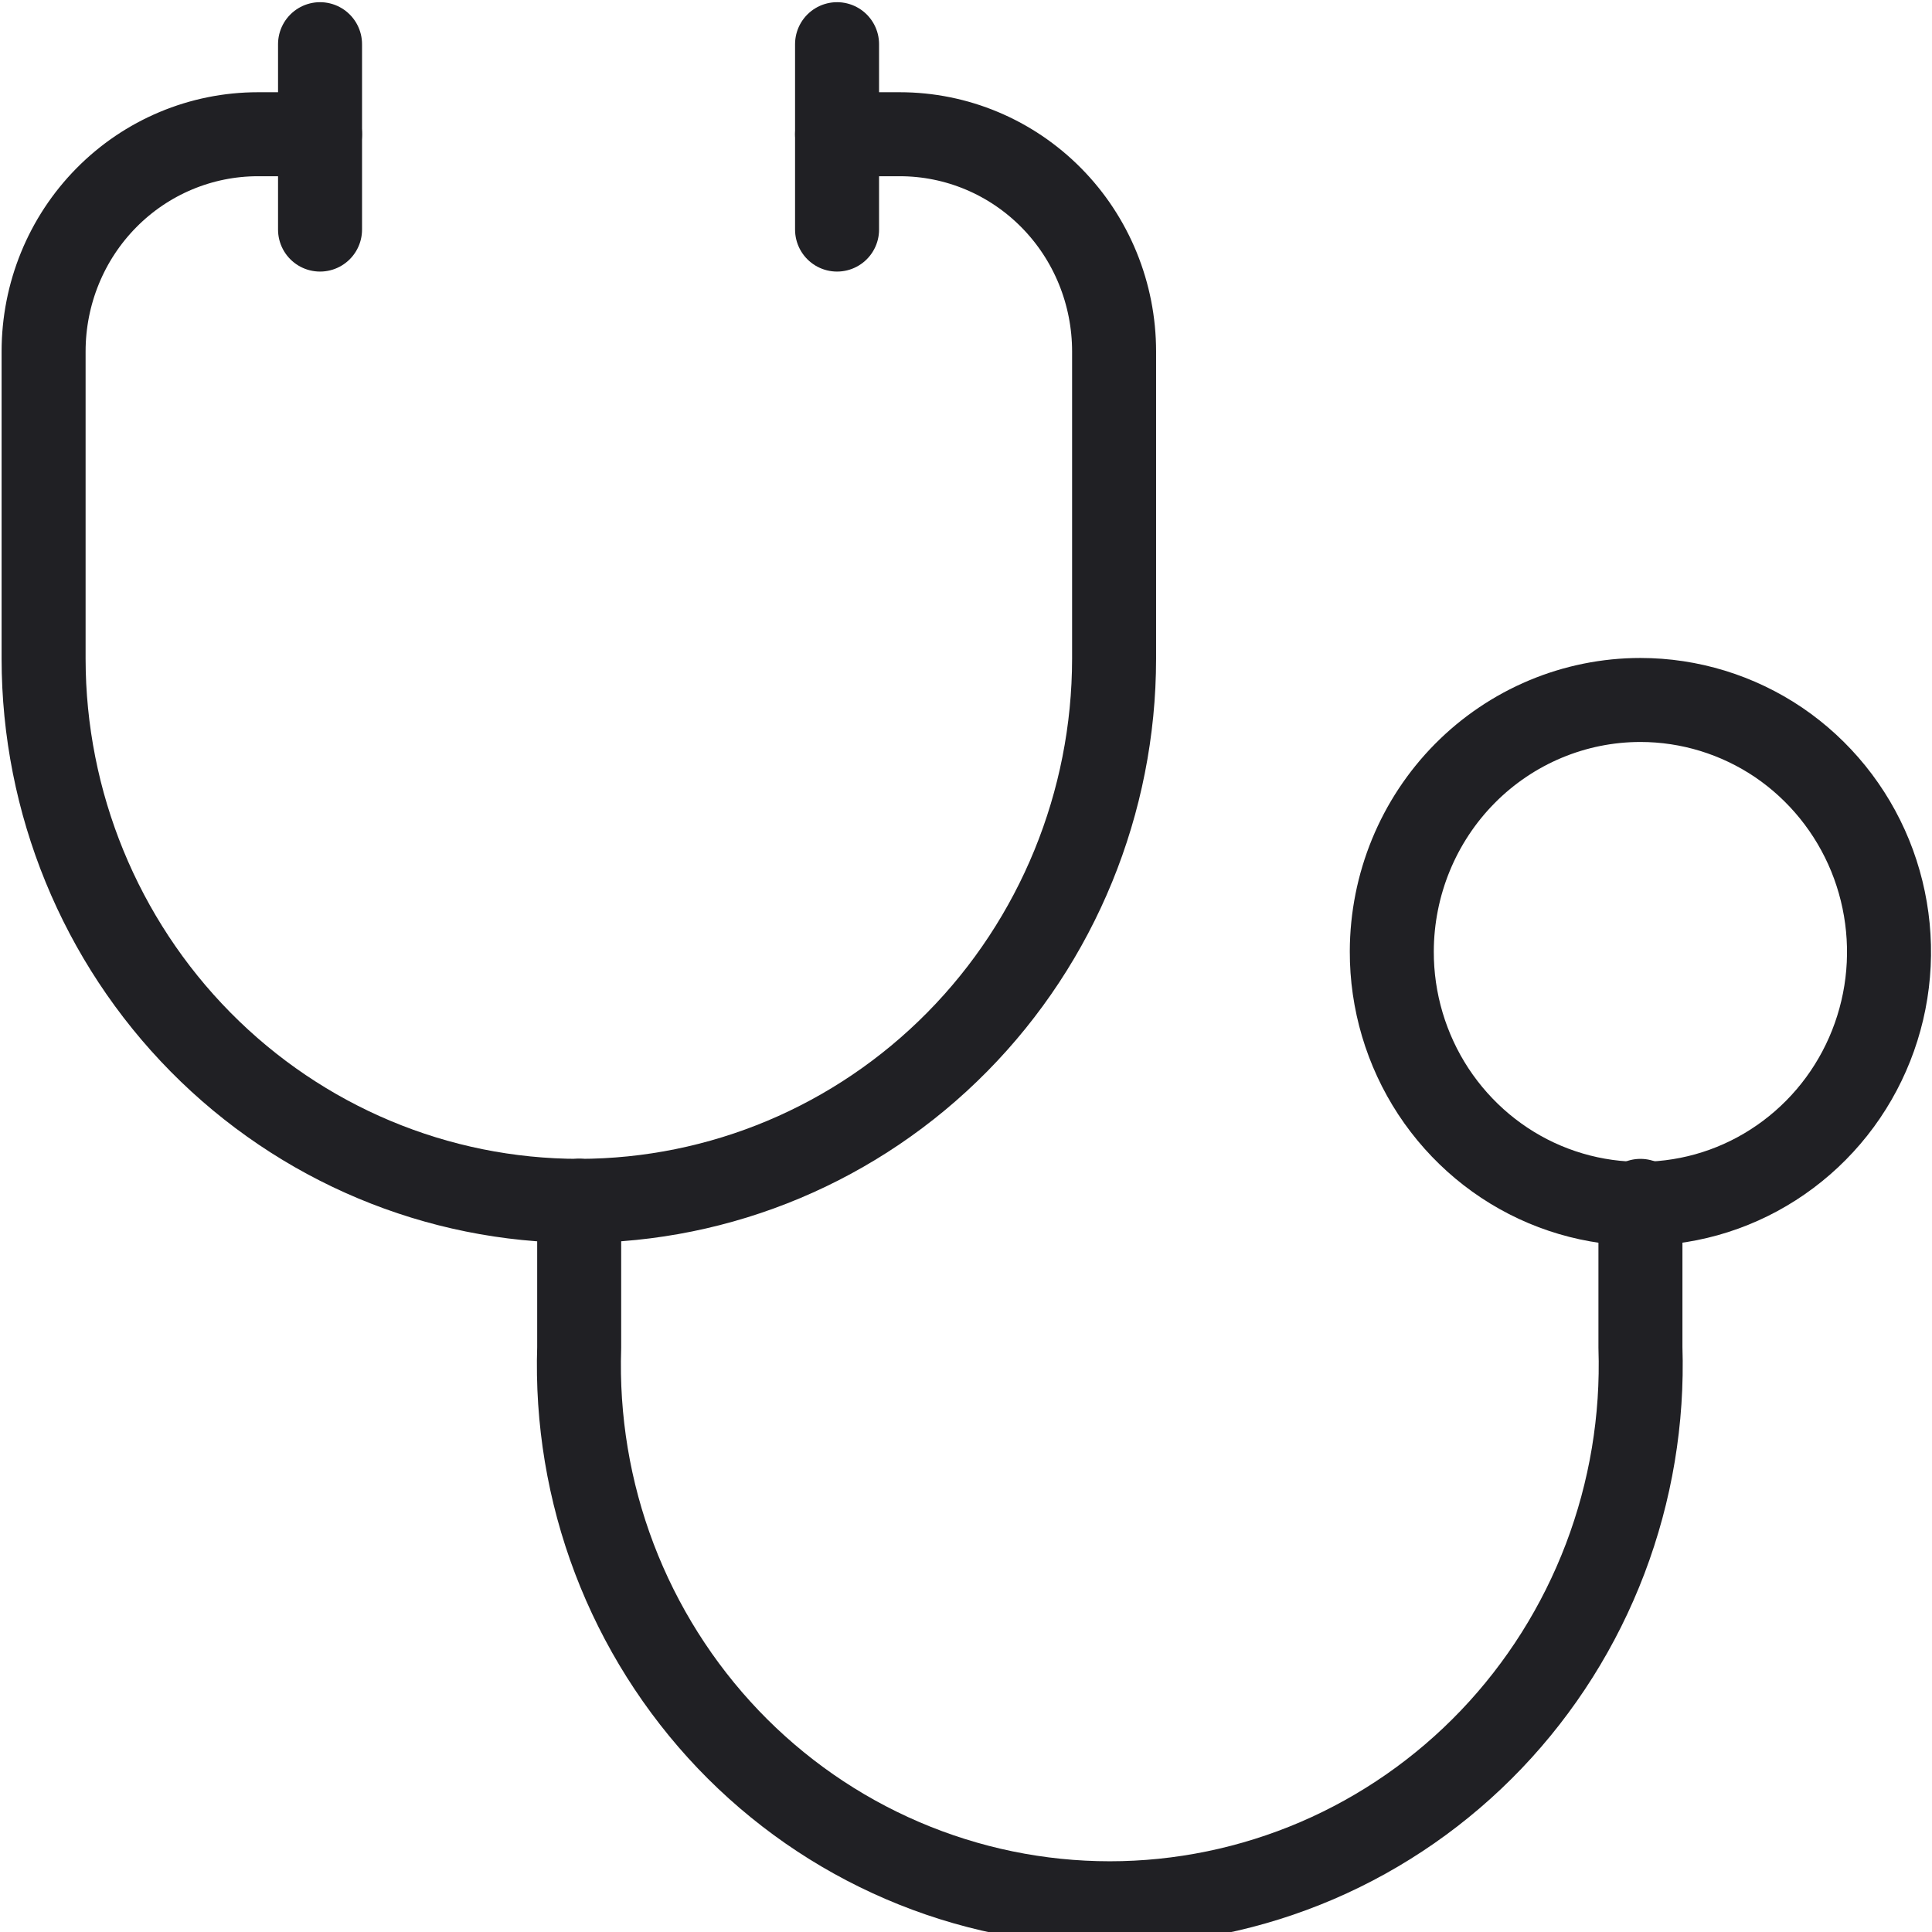
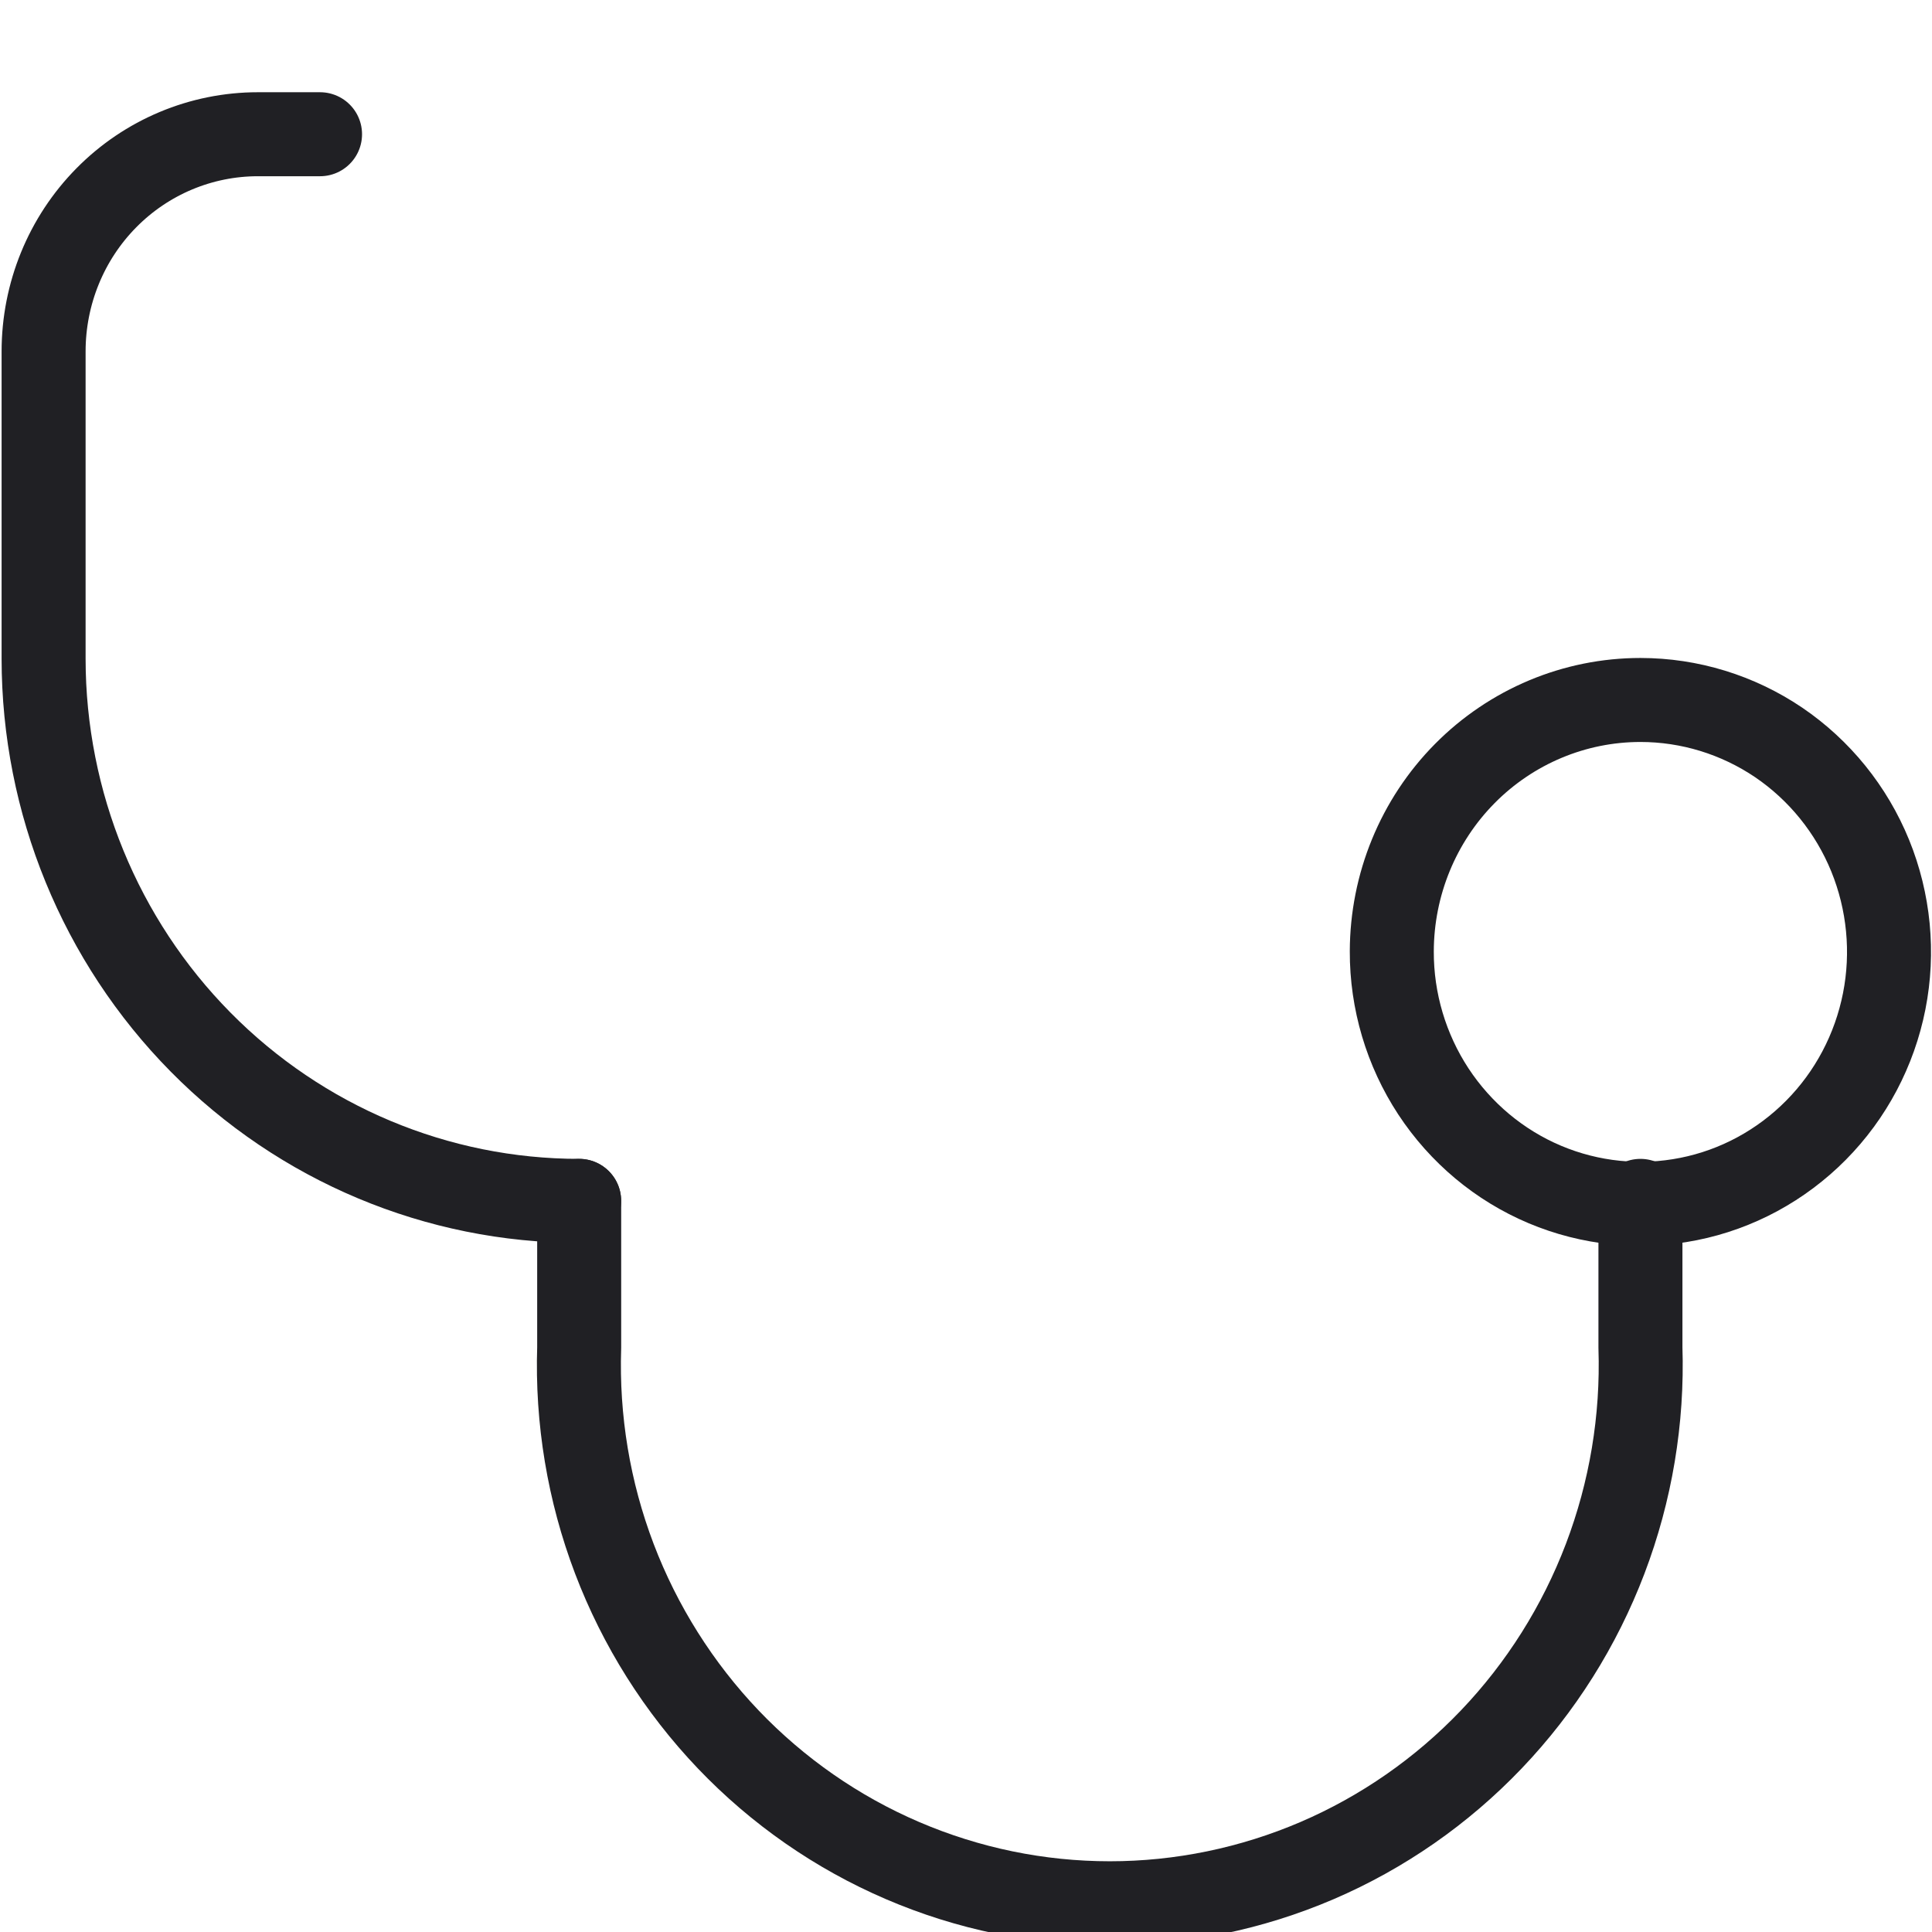
<svg xmlns="http://www.w3.org/2000/svg" width="23" height="23" viewBox="0 0 23 23" fill="none">
  <path d="M6.895 14.296V16.041C6.867 16.9 7.009 17.755 7.314 18.557C7.619 19.358 8.08 20.089 8.669 20.707C9.258 21.324 9.964 21.815 10.745 22.15C11.525 22.485 12.364 22.658 13.212 22.658C14.059 22.658 14.898 22.485 15.679 22.15C16.459 21.815 17.165 21.324 17.754 20.707C18.344 20.089 18.804 19.358 19.109 18.557C19.414 17.755 19.557 16.9 19.529 16.041V14.296" stroke="#202024" stroke-linecap="round" stroke-linejoin="round" />
  <path d="M16.569 11.325C16.567 11.918 16.74 12.499 17.064 12.993C17.389 13.487 17.85 13.873 18.391 14.101C18.932 14.329 19.527 14.389 20.102 14.274C20.676 14.16 21.204 13.874 21.619 13.455C22.034 13.036 22.316 12.502 22.431 11.92C22.546 11.338 22.487 10.734 22.264 10.186C22.04 9.637 21.66 9.168 21.174 8.838C20.687 8.509 20.114 8.333 19.529 8.333C18.745 8.333 17.993 8.648 17.438 9.209C16.883 9.77 16.571 10.531 16.569 11.325Z" stroke="#202024" stroke-linecap="round" stroke-linejoin="round" />
  <path d="M6.894 14.296C5.205 14.296 3.584 13.617 2.388 12.406C1.193 11.196 0.52 9.554 0.519 7.842V4.184C0.519 3.498 0.787 2.84 1.266 2.355C1.744 1.87 2.394 1.598 3.07 1.598H3.81" stroke="#202024" stroke-linecap="round" stroke-linejoin="round" />
-   <path d="M3.81 0.526V2.733" stroke="#202024" stroke-linecap="round" stroke-linejoin="round" />
-   <path d="M6.895 14.296C8.583 14.294 10.202 13.614 11.396 12.404C12.59 11.194 13.262 9.553 13.263 7.842V4.184C13.263 3.498 12.995 2.84 12.516 2.355C12.037 1.87 11.389 1.598 10.712 1.598H9.965" stroke="#202024" stroke-linecap="round" stroke-linejoin="round" />
-   <path d="M9.965 0.526V2.733" stroke="#202024" stroke-linecap="round" stroke-linejoin="round" />
</svg>